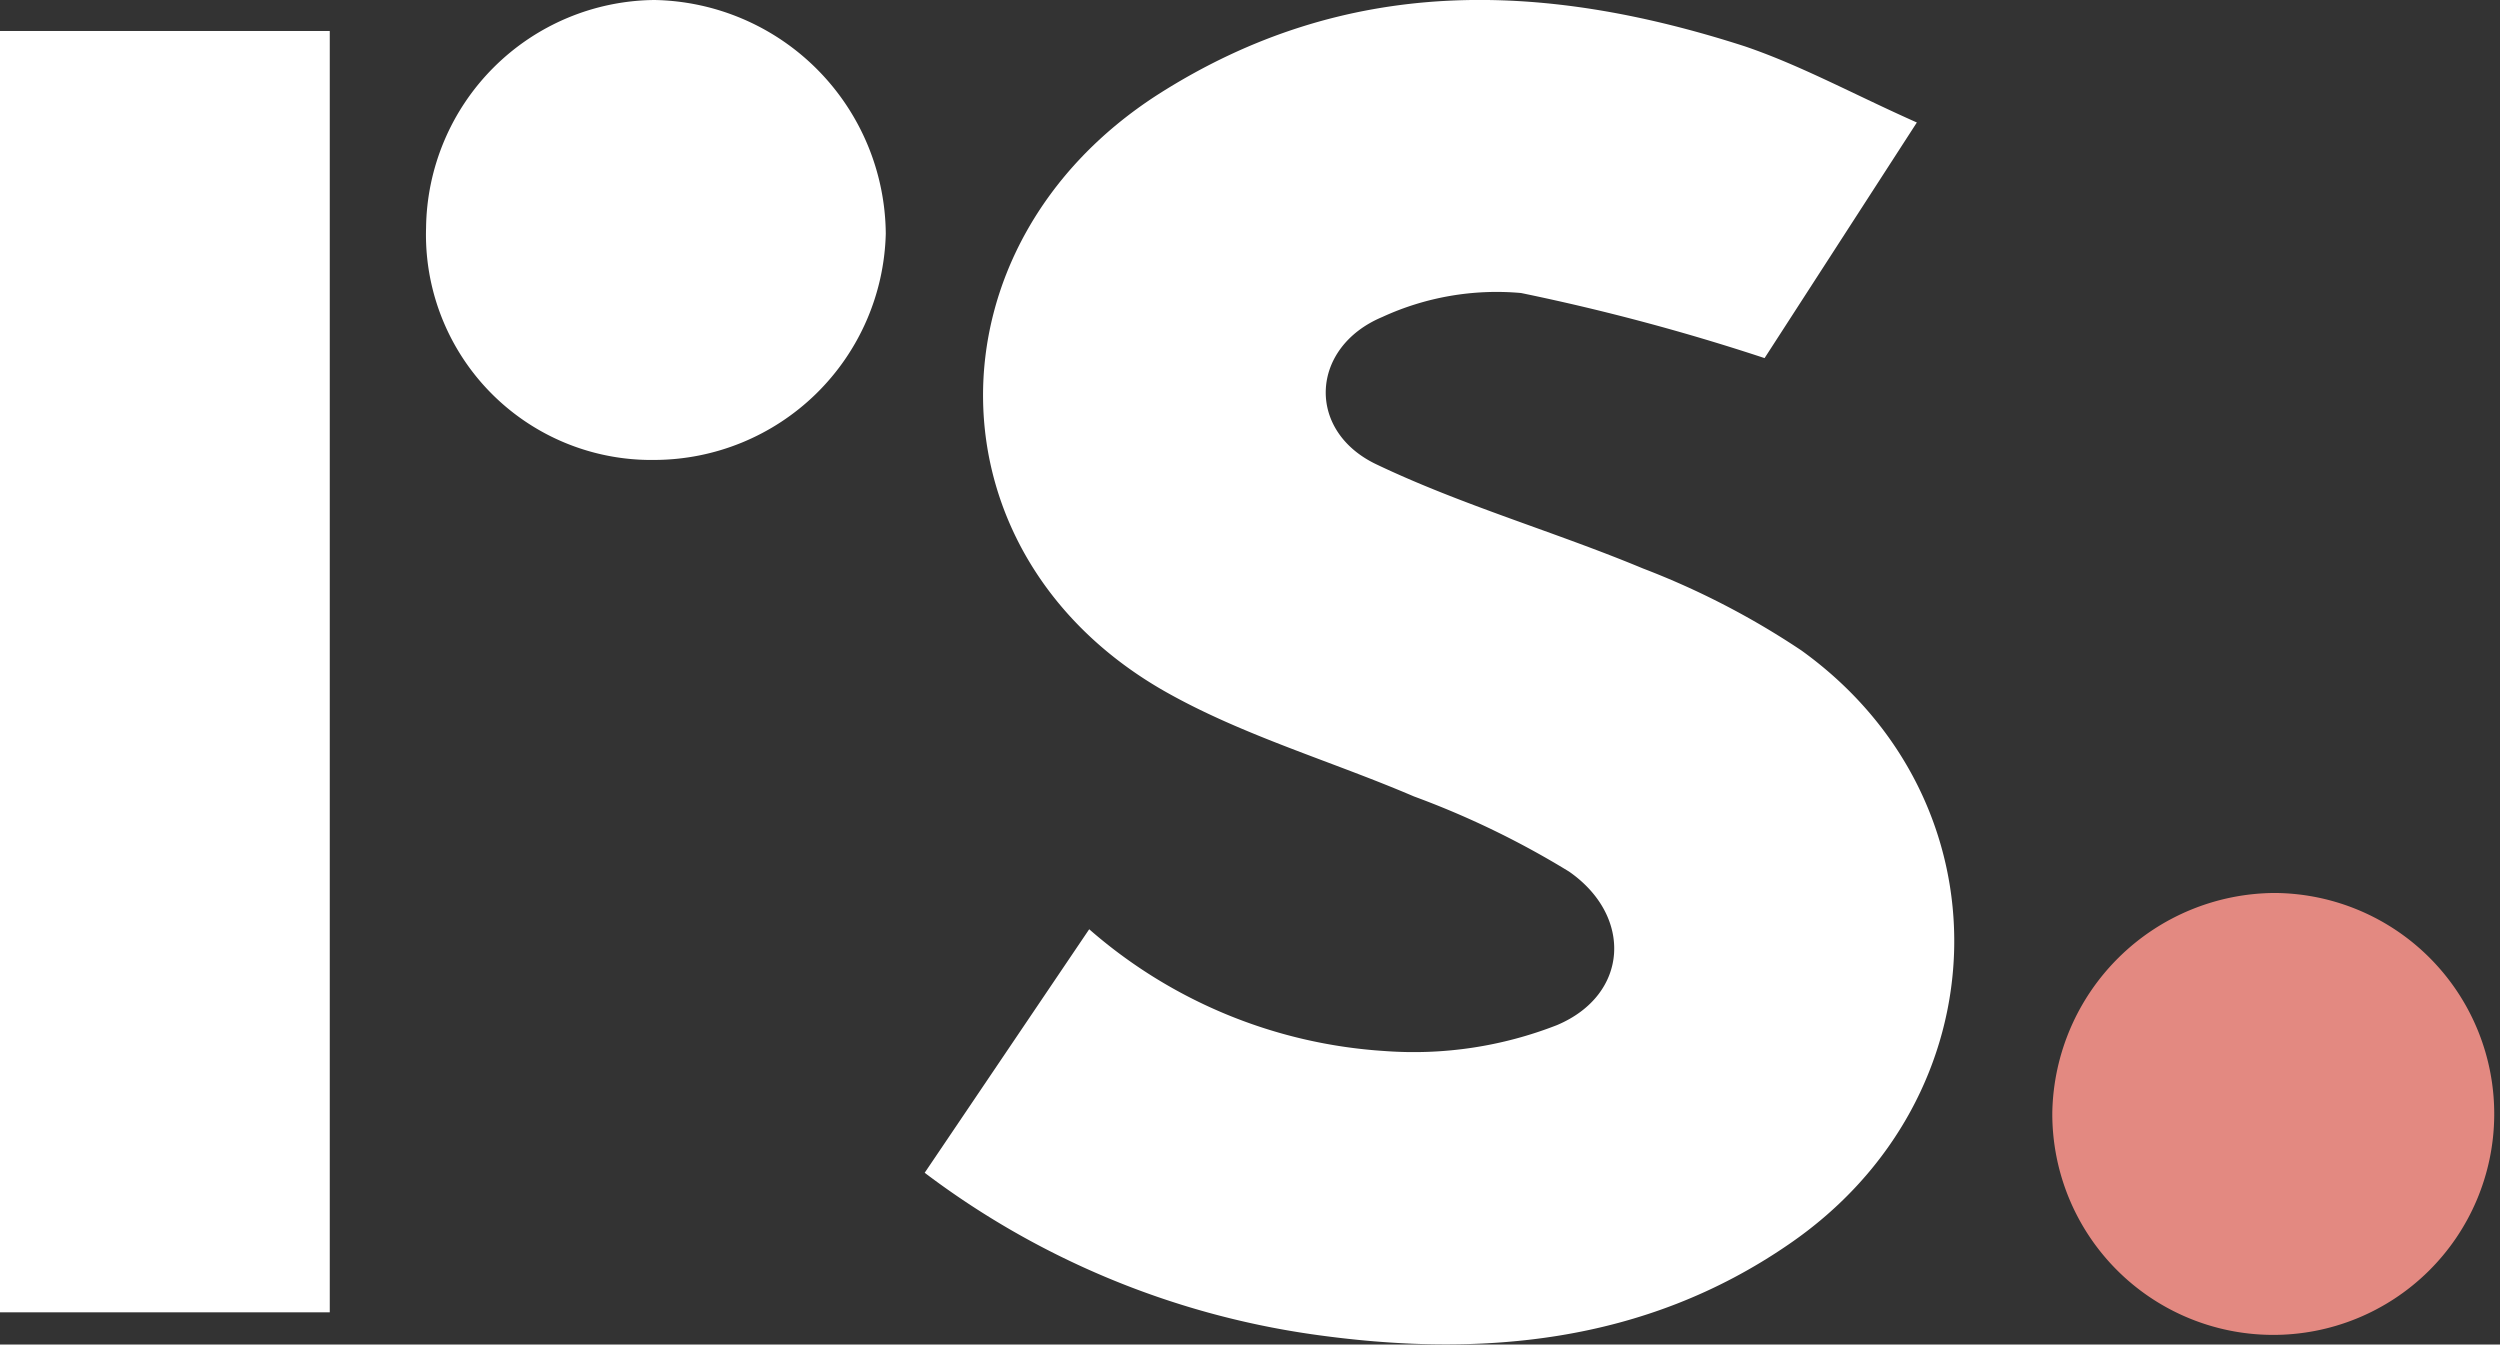
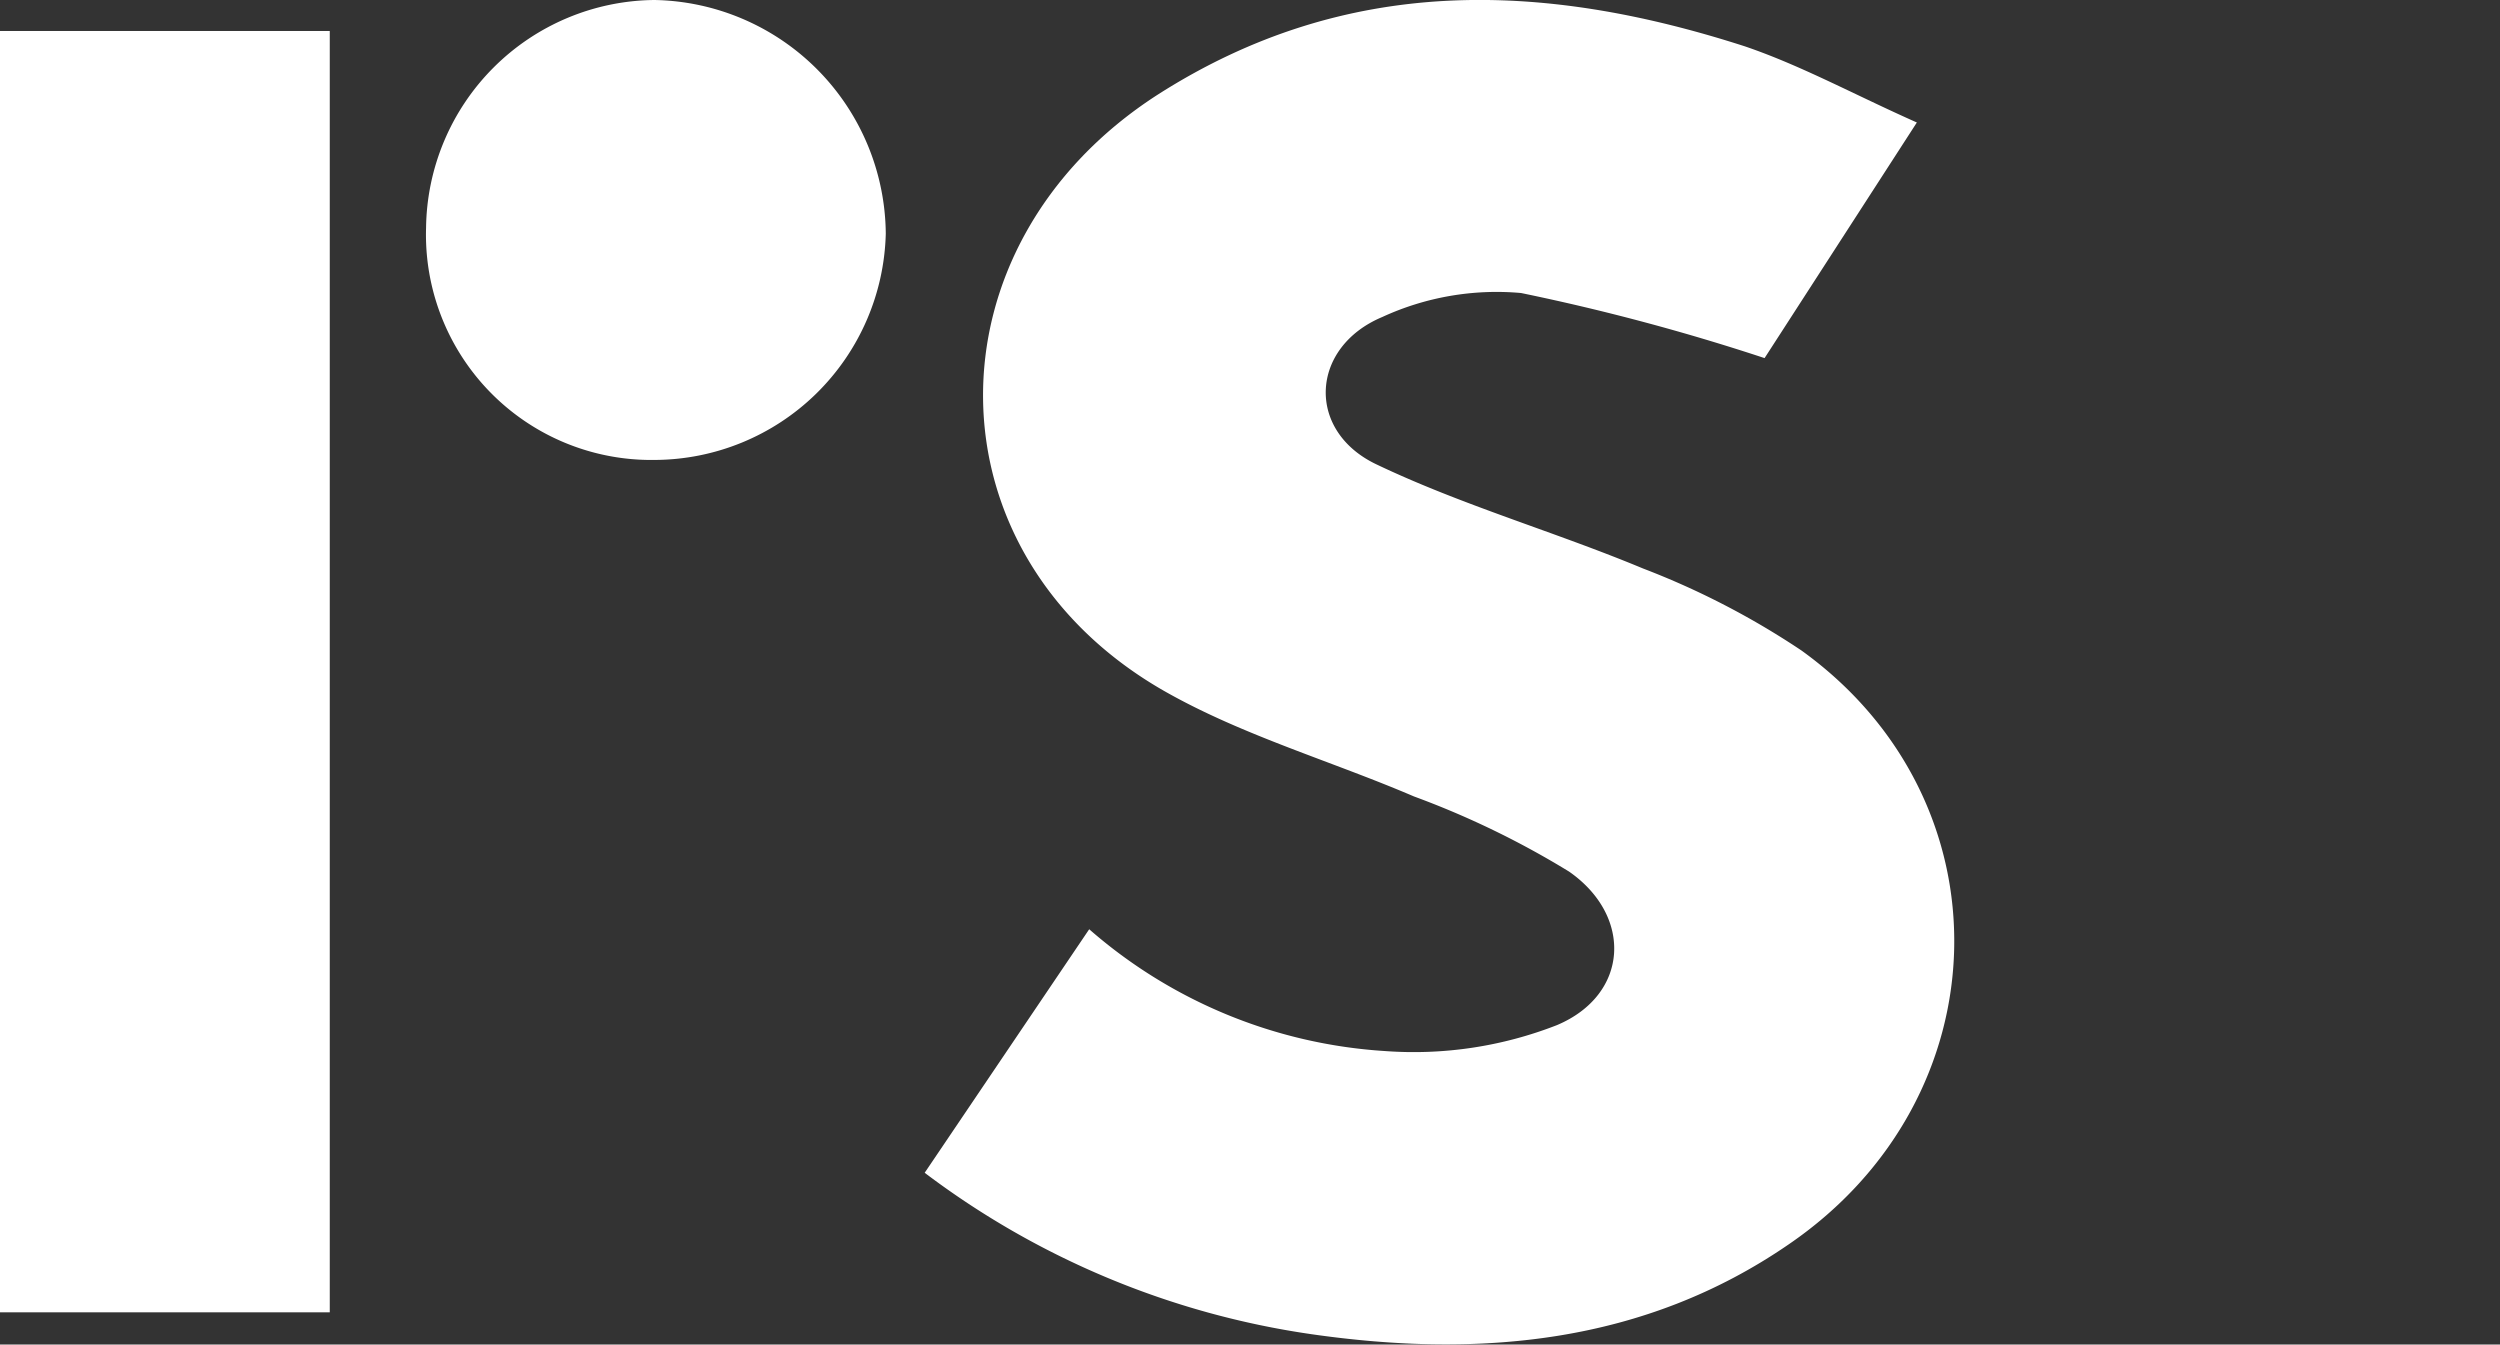
<svg xmlns="http://www.w3.org/2000/svg" viewBox="0 0 104.09 55.98">
  <rect x="0" y="0" width="104.09" height="55.98" fill="#333333" stroke="none" />
  <defs>
    <style>
      .cls-1 {
        fill: #fff;
      }

      .cls-2 {
        fill: #e38981;
      }
    </style>
  </defs>
  <g id="Layer_2" data-name="Layer 2">
    <g id="Layer_1-2" data-name="Layer 1">
      <path class="cls-1" d="M79.81,5.1l-6.34,9.81A90.7,90.7,0,0,0,63.33,12.2a11.38,11.38,0,0,0-5.78,1c-3,1.26-3.18,4.73-.25,6.13,3.58,1.71,7.44,2.81,11.11,4.34A33.22,33.22,0,0,1,75,27.08c8.72,6.27,8.43,18.62-.54,24.74-6,4.12-12.83,4.74-19.86,3.73a35,35,0,0,1-16.1-6.72l6.85-10.14a20.67,20.67,0,0,0,12.29,5.07,16.38,16.38,0,0,0,7.19-1.08c3-1.27,3.16-4.54.5-6.39a36.37,36.37,0,0,0-6.46-3.13c-3.43-1.47-7.08-2.52-10.31-4.34-10.09-5.69-10.14-18.6-.34-24.89,7.84-5,16-4.72,24.43-2C75,2.73,77.2,3.94,79.81,5.1Z" />
      <path class="cls-1" d="M13.73,54.64H0V1.29H13.73Z" />
      <path class="cls-1" d="M27.25,0a9.81,9.81,0,0,1,9.63,9.73,9.66,9.66,0,0,1-9.63,9.42,9.38,9.38,0,0,1-9.51-9.67A9.6,9.6,0,0,1,27.25,0Z" />
-       <path class="cls-2" d="M94.74,37.18a9.2,9.2,0,1,1-9.29,9.14A9.31,9.31,0,0,1,94.74,37.18Z" />
    </g>
  </g>
</svg>